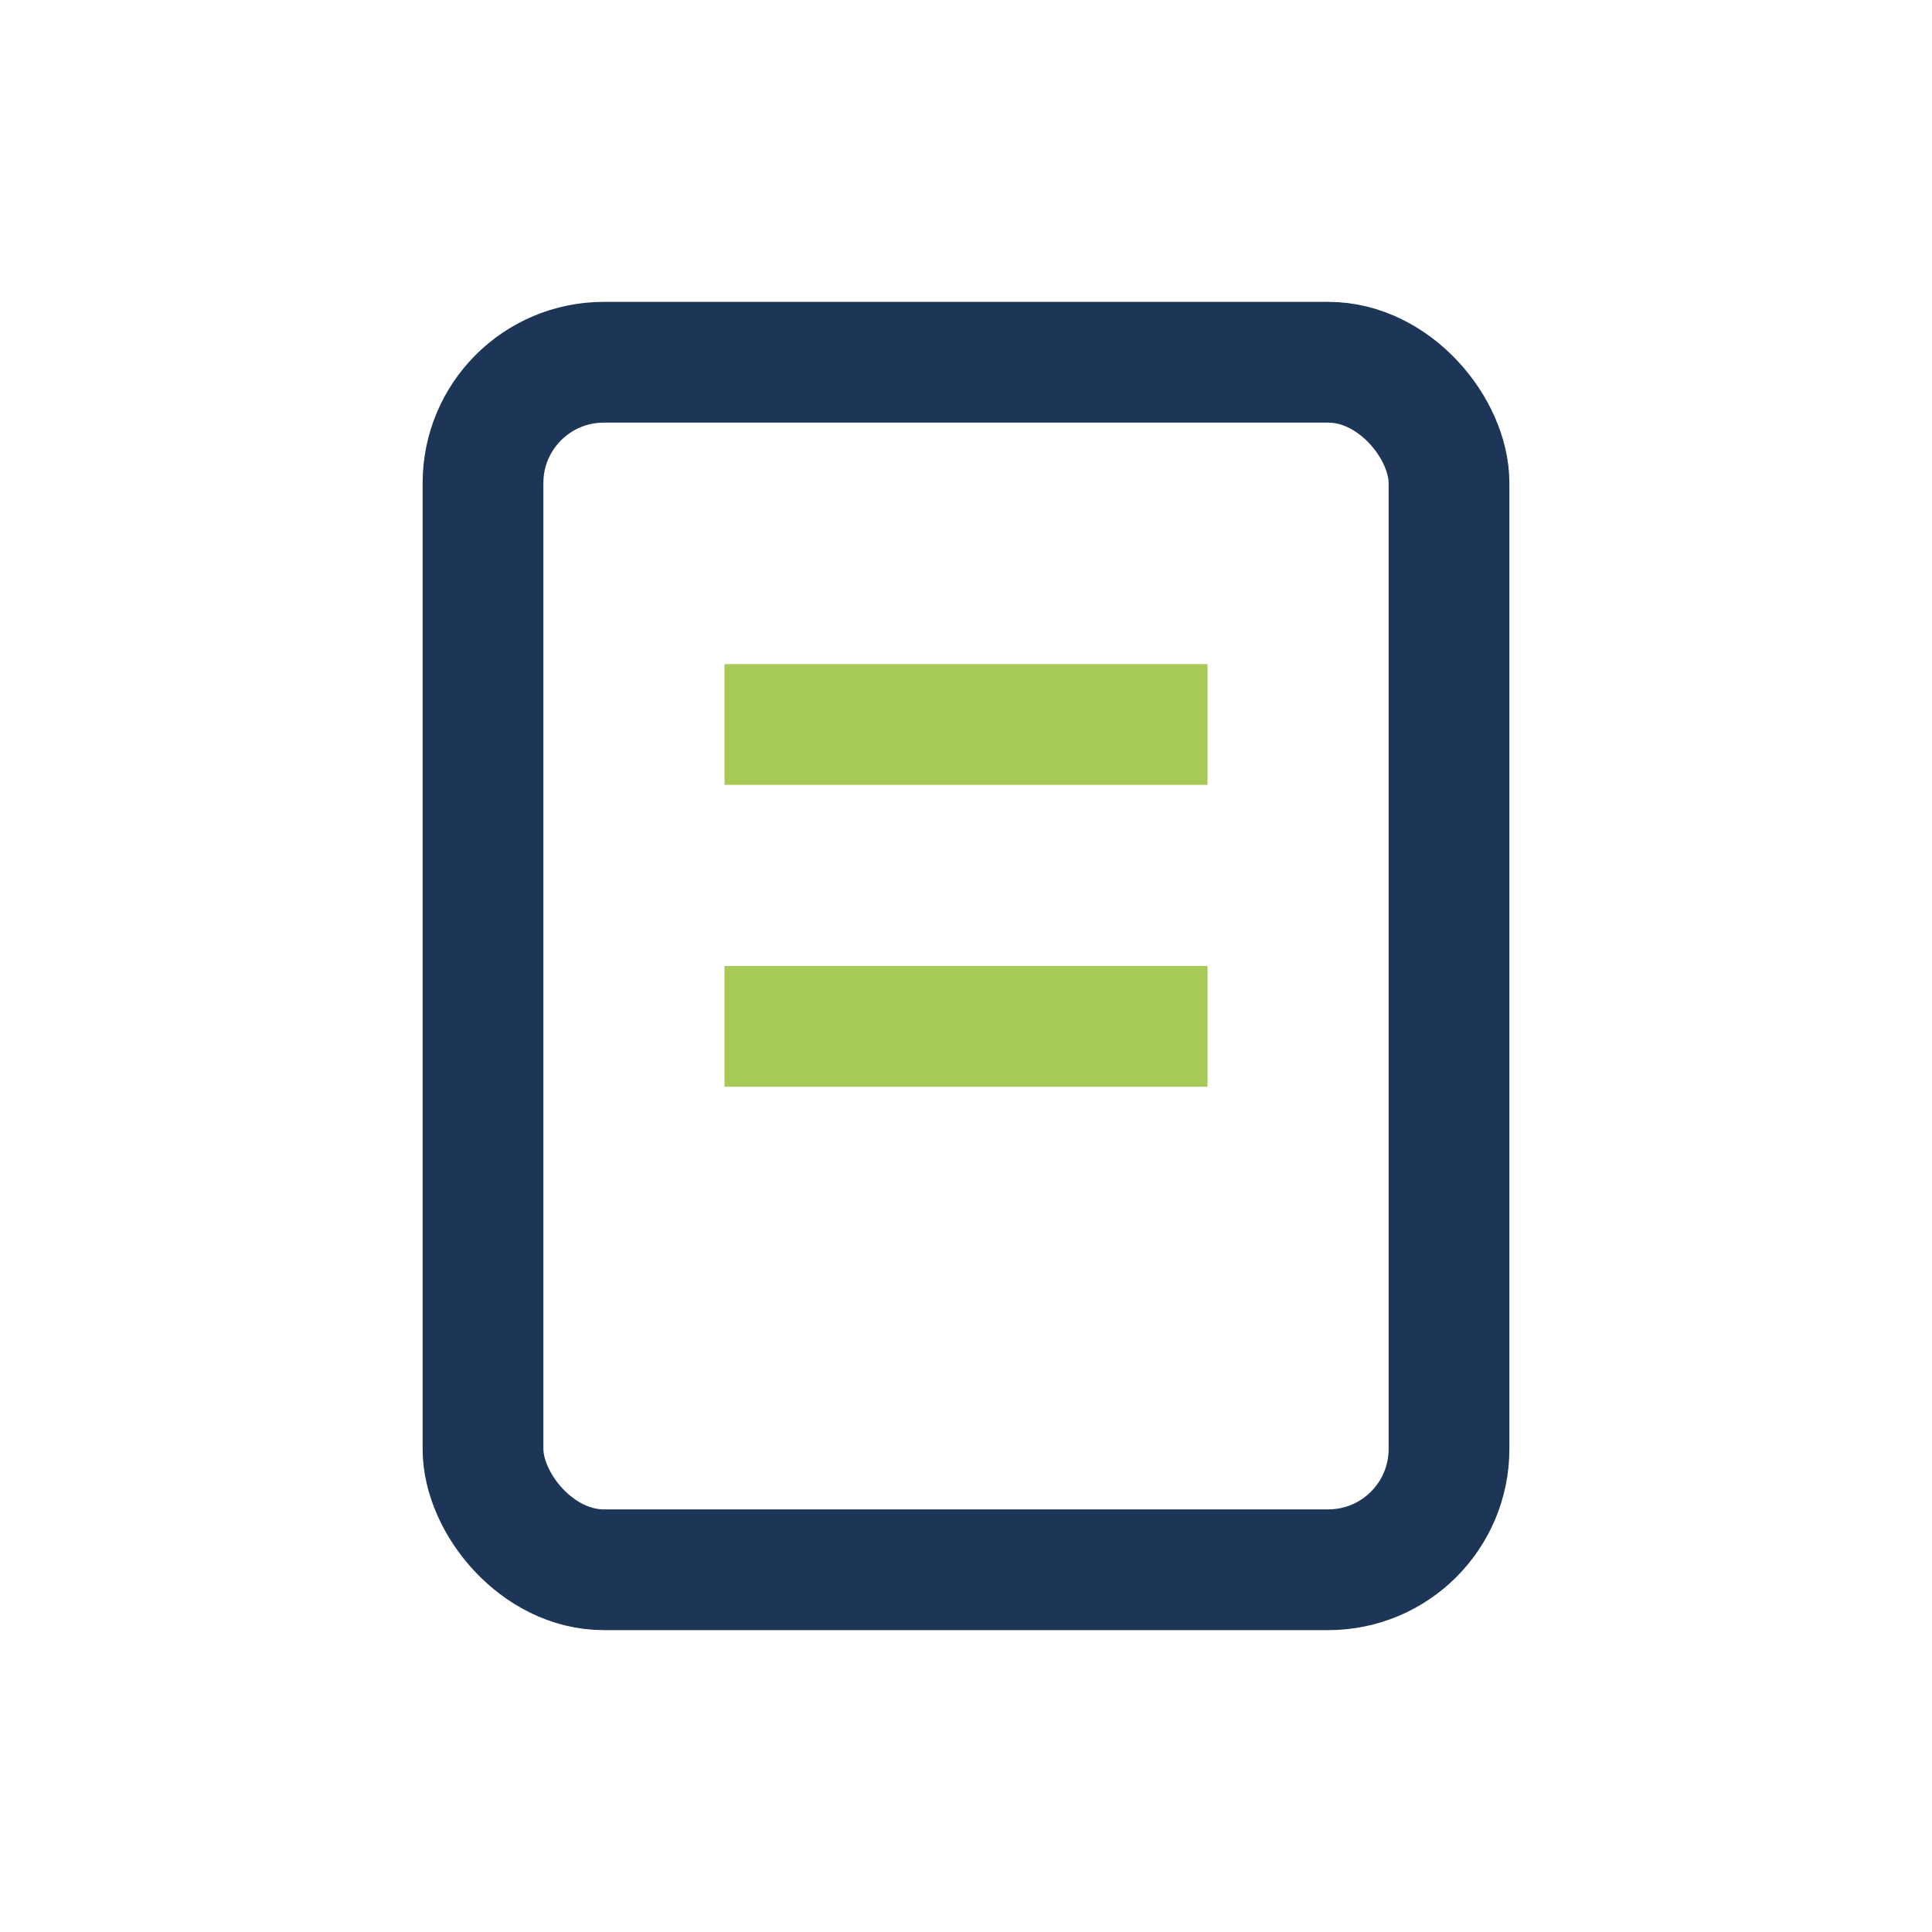
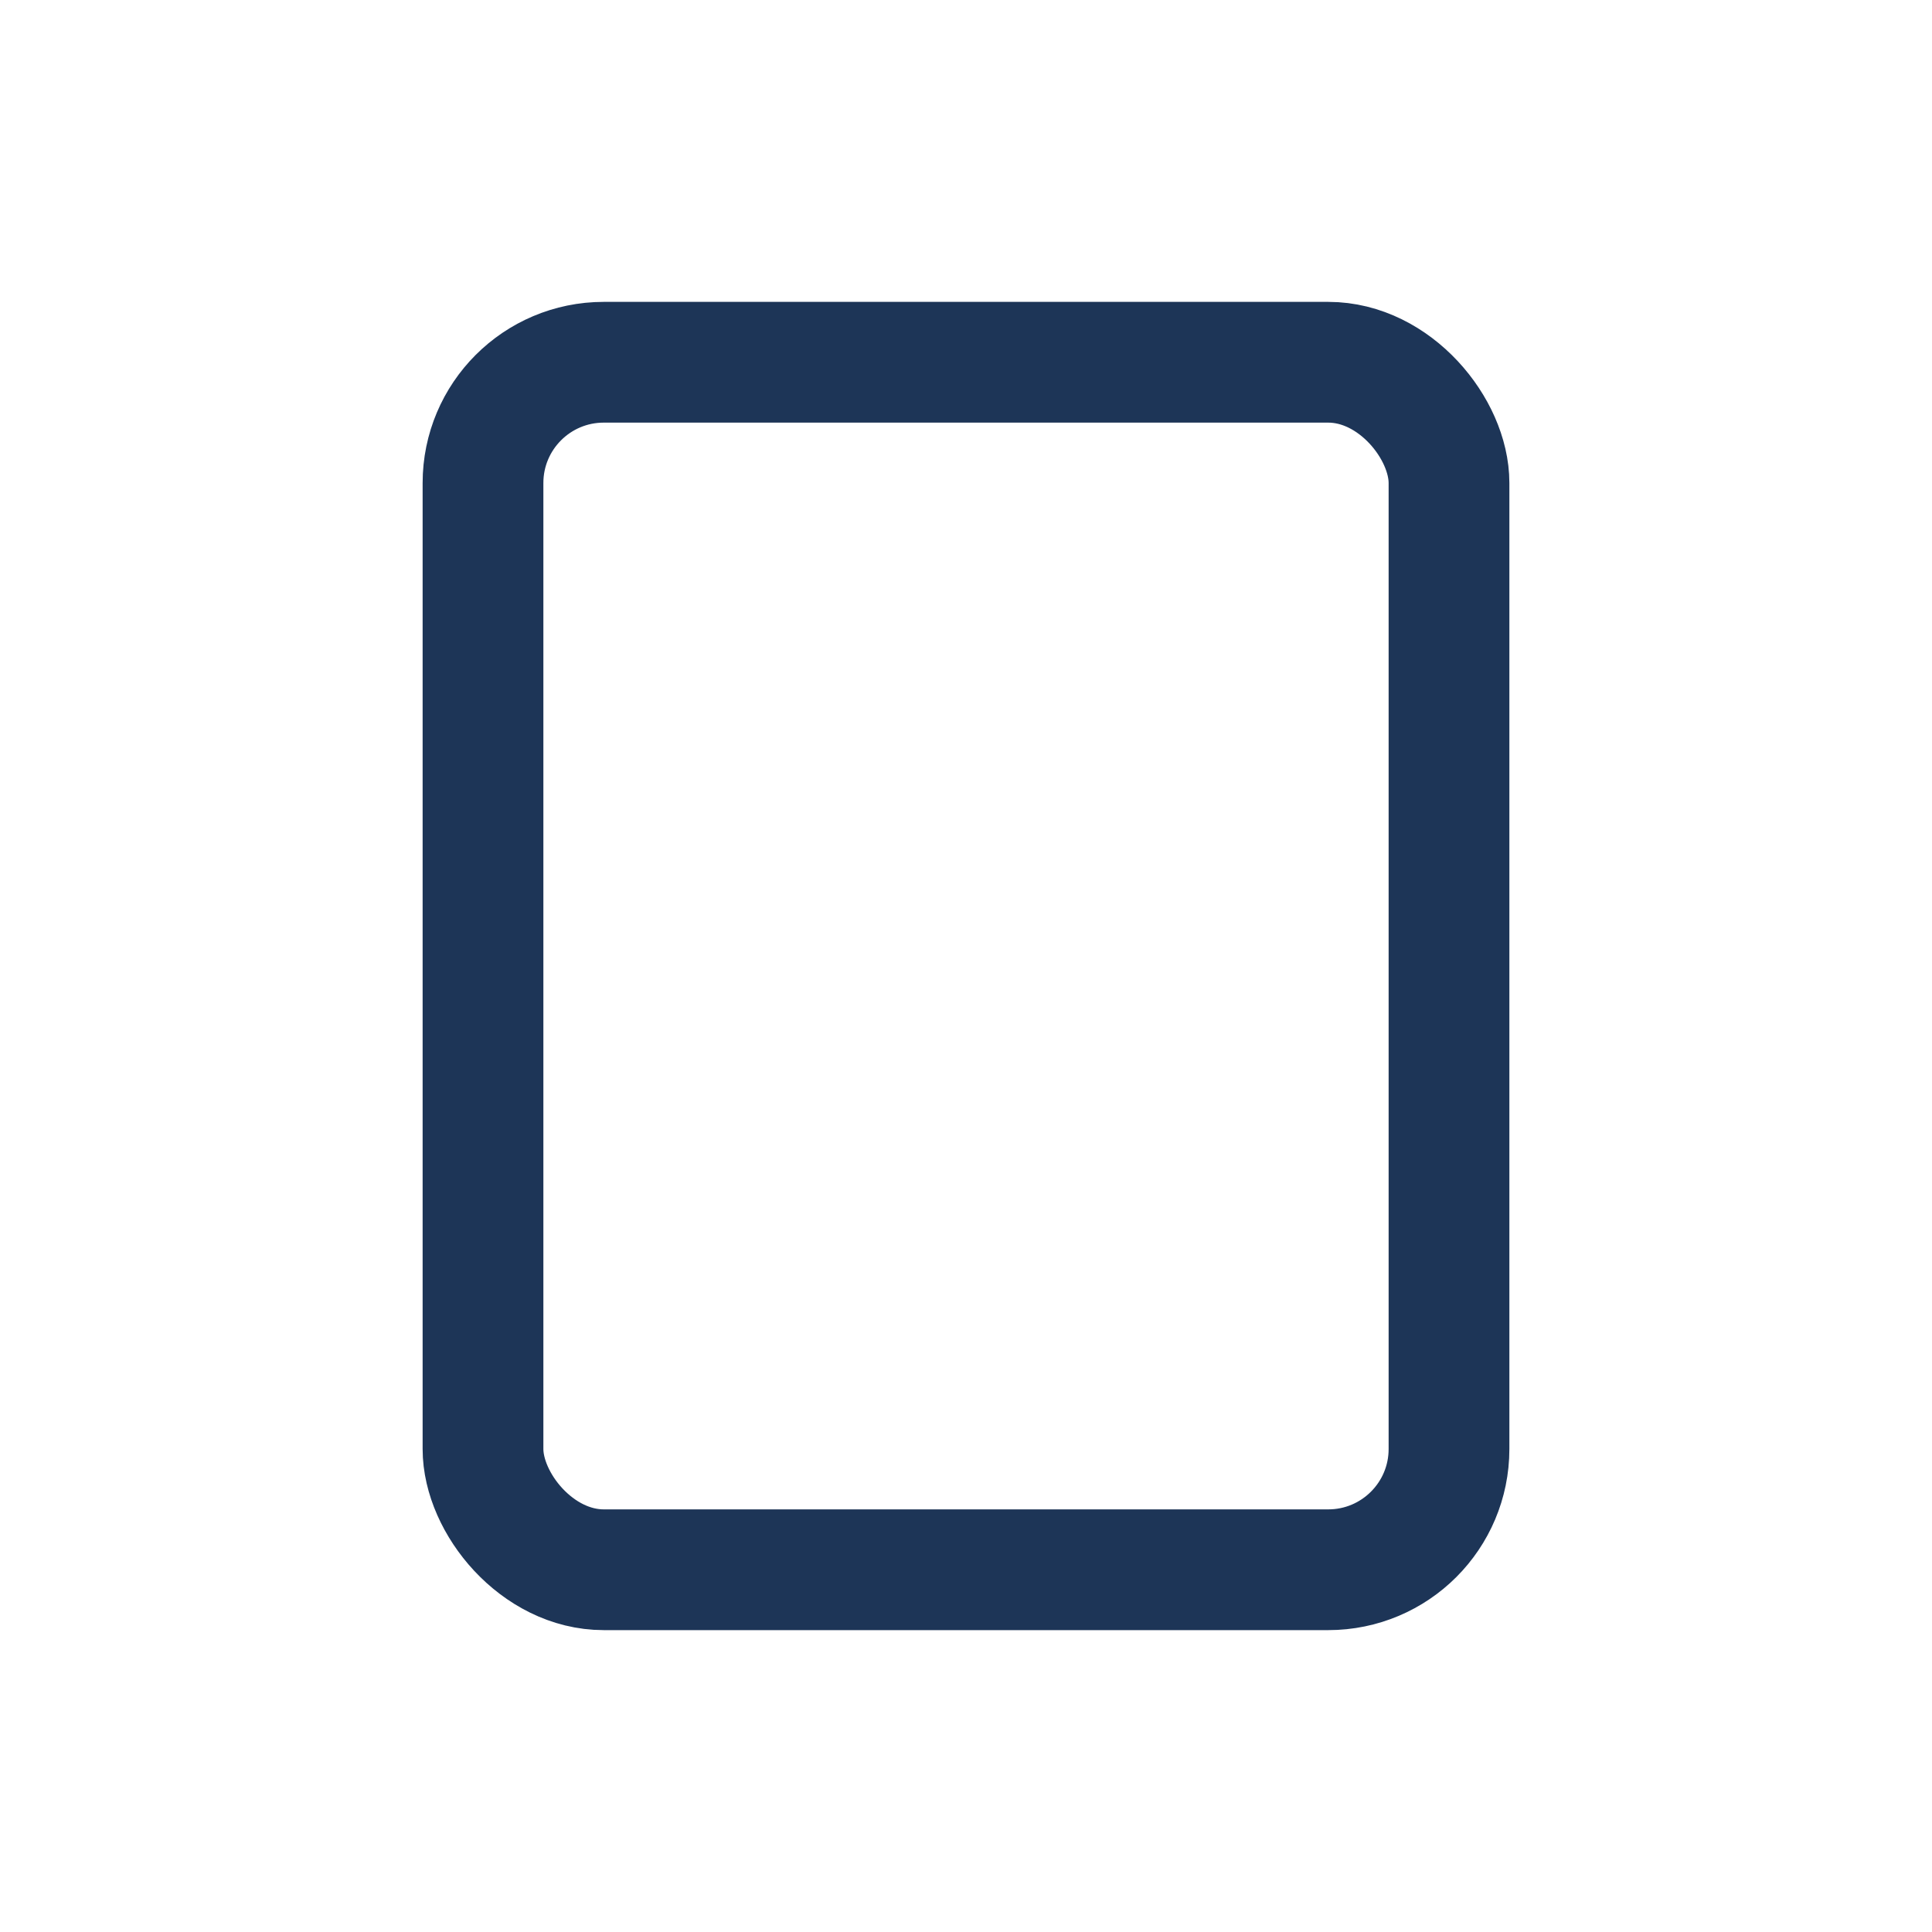
<svg xmlns="http://www.w3.org/2000/svg" width="32" height="32" viewBox="0 0 32 32">
  <rect x="8" y="6" width="16" height="20" rx="2" fill="none" stroke="#1D3557" stroke-width="2" />
-   <path d="M12 12h8M12 17h8" stroke="#A7C957" stroke-width="2" />
</svg>